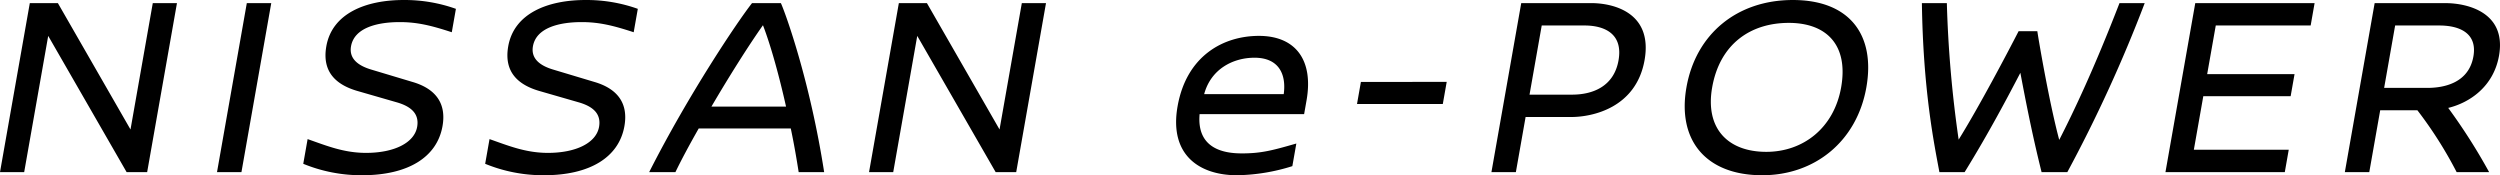
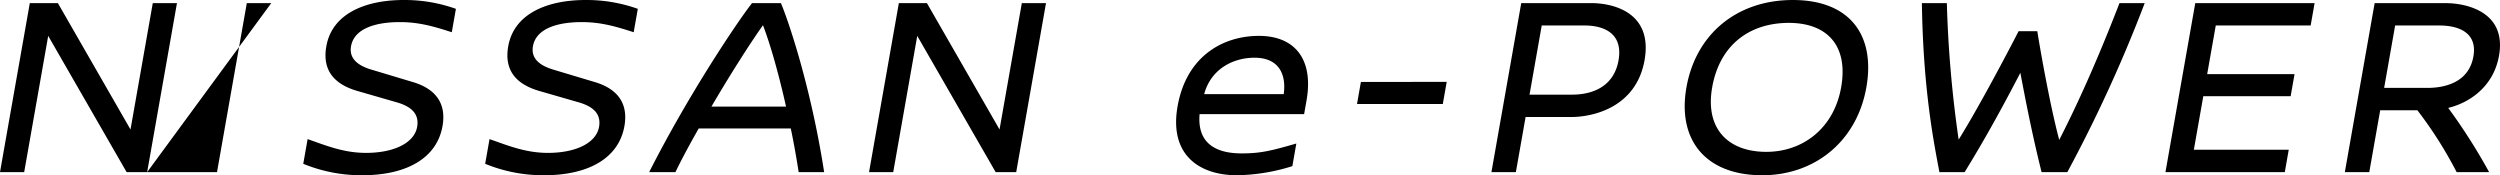
<svg xmlns="http://www.w3.org/2000/svg" width="100%" height="100%" viewBox="0 0 1531.439 107.349">
-   <path d="M107.1,112.555,125.358,9.031H110.546L96.9,86.435,52.413,9.031h-17.2L16.956,112.555H31.768L46.485,29.1,94.52,112.555Zm57.759,0L183.117,9.031H168.146L149.89,112.555h14.971ZM264.222,7.12c-23.094,0-43.8,8.123-47.364,28.35-2.921,16.564,7.067,24.049,19.668,27.553l23.188,6.689c8.5,2.389,14.27,6.689,12.781,15.13-1.713,9.715-13.957,15.927-31.318,15.927-13.7,0-24.377-4.459-35.78-8.441l-2.668,15.13a93.775,93.775,0,0,0,36.033,7.008c27.872,0,45.868-10.83,49.266-30.1,2.781-15.767-6.355-23.572-18.478-27.075L244.591,49.8c-8.179-2.389-13.951-6.689-12.6-14.334C234.01,24,248.3,20.657,261.835,20.657c10.671,0,19.225,2.071,31.873,6.212l2.528-14.334A93.533,93.533,0,0,0,264.222,7.12Zm111.431,0c-23.094,0-43.8,8.123-47.365,28.35-2.921,16.564,7.067,24.049,19.668,27.553l23.189,6.689c8.5,2.389,14.269,6.689,12.781,15.13-1.714,9.715-13.958,15.927-31.318,15.927-13.7,0-24.378-4.459-35.78-8.441l-2.668,15.13a93.77,93.77,0,0,0,36.032,7.008c27.872,0,45.868-10.83,49.267-30.1,2.78-15.767-6.355-23.572-18.479-27.075L356.021,49.8c-8.179-2.389-13.951-6.689-12.6-14.334,2.02-11.466,16.307-14.809,29.844-14.809,10.671,0,19.225,2.071,31.874,6.212l2.527-14.334A93.524,93.524,0,0,0,375.653,7.12Zm146.16,105.435c-8.57-55.266-23.406-96.676-26.5-103.524H477.636c-8.815,11.149-39.061,56.222-63.011,103.524h16.086c3.279-6.848,8.28-16.245,14.275-26.757h56.381c2.081,9.875,3.637,19.112,4.837,26.757h15.609ZM452.76,72.42c10.716-18.316,22.874-37.587,31.567-49.851C489.247,35.31,494.374,54.1,498.47,72.42Zm186.7,40.136L657.711,9.031H642.9l-13.651,77.4-44.482-77.4h-17.2L549.31,112.555h14.811L578.839,29.1l48.034,83.456h12.582ZM815.827,77.038l1.489-8.441c4.353-24.686-6.732-39.5-29.188-39.5-21.661,0-44.341,12.1-49.818,43.162-5.308,30.1,13.74,42.206,36.356,42.206a117.951,117.951,0,0,0,33.951-5.574l2.444-13.856c-14.933,4.3-21.613,6.052-33.4,6.052-10.512,0-27.741-2.548-25.86-24.05h64.025ZM754.6,64.775c4.158-15.449,17.789-22.3,30.849-22.3,14.812,0,19.572,10.034,17.887,22.3Zm146.184,6.052,2.387-13.538H850.613l-2.387,13.538h52.559Zm48.042-61.8L930.571,112.555h14.971L951.5,78.79h28.032c12.582,0,39.652-5.415,44.852-34.88,5.22-29.624-19.97-34.88-32.55-34.88h-43Zm12.556,13.7H987.5c12.423,0,23.787,5.1,20.927,21.342s-16.135,21.023-28.4,21.023h-26.12ZM1115.21,7.12c-34.24,0-59.43,20.864-65.18,53.514-5.73,32.491,12,53.832,46.41,53.832,32.33,0,57.99-20.864,63.8-53.832C1165.89,28.621,1150.09,7.12,1115.21,7.12Zm-2.47,14.016c22.93,0,36.66,13.379,32.05,39.5-4.41,25-23.37,39.5-45.83,39.5-23.73,0-37.58-14.493-33.17-39.5,4.69-26.6,23.53-39.5,46.95-39.5Zm202.56-12.1c-15.52,40.136-28.17,66.733-36.91,83.775-6.15-22.935-12.63-61.159-13.42-66.574H1253.5c-7.04,13.7-24.26,46.347-36.72,66.415a719.426,719.426,0,0,1-7.23-83.616h-15.29c.78,53.355,7.37,85.527,10.73,103.524h15.45c14.94-24.209,26.67-46.506,34.14-60.84,2.73,14.334,6.84,36.154,13,60.84h15.77a874.321,874.321,0,0,0,47.4-103.524H1315.3Zm117.11,13.7,2.41-13.7h-73.1L1343.46,112.56h73.11l2.41-13.7h-58.13l5.79-32.809h53.51l2.39-13.538h-53.52l5.26-29.783h58.13Zm109.33,89.827a354.975,354.975,0,0,0-25.07-39.339c13.14-3.185,27.78-13.06,31.13-32.013,4.72-26.757-19.81-32.172-32.71-32.172h-43.48l-18.26,103.524h14.97l6.69-37.906h22.77a250.549,250.549,0,0,1,24.06,37.906h19.9Zm-64.32-51.6,6.74-38.224h27.08c12.26,0,23.39,4.619,20.86,18.953-2.89,16.4-18.21,19.271-28.24,19.271Z" transform="translate(-16.956 -7.118)" fill-rule="evenodd" />
+   <path d="M107.1,112.555,125.358,9.031H110.546L96.9,86.435,52.413,9.031h-17.2L16.956,112.555H31.768L46.485,29.1,94.52,112.555ZL183.117,9.031H168.146L149.89,112.555h14.971ZM264.222,7.12c-23.094,0-43.8,8.123-47.364,28.35-2.921,16.564,7.067,24.049,19.668,27.553l23.188,6.689c8.5,2.389,14.27,6.689,12.781,15.13-1.713,9.715-13.957,15.927-31.318,15.927-13.7,0-24.377-4.459-35.78-8.441l-2.668,15.13a93.775,93.775,0,0,0,36.033,7.008c27.872,0,45.868-10.83,49.266-30.1,2.781-15.767-6.355-23.572-18.478-27.075L244.591,49.8c-8.179-2.389-13.951-6.689-12.6-14.334C234.01,24,248.3,20.657,261.835,20.657c10.671,0,19.225,2.071,31.873,6.212l2.528-14.334A93.533,93.533,0,0,0,264.222,7.12Zm111.431,0c-23.094,0-43.8,8.123-47.365,28.35-2.921,16.564,7.067,24.049,19.668,27.553l23.189,6.689c8.5,2.389,14.269,6.689,12.781,15.13-1.714,9.715-13.958,15.927-31.318,15.927-13.7,0-24.378-4.459-35.78-8.441l-2.668,15.13a93.77,93.77,0,0,0,36.032,7.008c27.872,0,45.868-10.83,49.267-30.1,2.78-15.767-6.355-23.572-18.479-27.075L356.021,49.8c-8.179-2.389-13.951-6.689-12.6-14.334,2.02-11.466,16.307-14.809,29.844-14.809,10.671,0,19.225,2.071,31.874,6.212l2.527-14.334A93.524,93.524,0,0,0,375.653,7.12Zm146.16,105.435c-8.57-55.266-23.406-96.676-26.5-103.524H477.636c-8.815,11.149-39.061,56.222-63.011,103.524h16.086c3.279-6.848,8.28-16.245,14.275-26.757h56.381c2.081,9.875,3.637,19.112,4.837,26.757h15.609ZM452.76,72.42c10.716-18.316,22.874-37.587,31.567-49.851C489.247,35.31,494.374,54.1,498.47,72.42Zm186.7,40.136L657.711,9.031H642.9l-13.651,77.4-44.482-77.4h-17.2L549.31,112.555h14.811L578.839,29.1l48.034,83.456h12.582ZM815.827,77.038l1.489-8.441c4.353-24.686-6.732-39.5-29.188-39.5-21.661,0-44.341,12.1-49.818,43.162-5.308,30.1,13.74,42.206,36.356,42.206a117.951,117.951,0,0,0,33.951-5.574l2.444-13.856c-14.933,4.3-21.613,6.052-33.4,6.052-10.512,0-27.741-2.548-25.86-24.05h64.025ZM754.6,64.775c4.158-15.449,17.789-22.3,30.849-22.3,14.812,0,19.572,10.034,17.887,22.3Zm146.184,6.052,2.387-13.538H850.613l-2.387,13.538h52.559Zm48.042-61.8L930.571,112.555h14.971L951.5,78.79h28.032c12.582,0,39.652-5.415,44.852-34.88,5.22-29.624-19.97-34.88-32.55-34.88h-43Zm12.556,13.7H987.5c12.423,0,23.787,5.1,20.927,21.342s-16.135,21.023-28.4,21.023h-26.12ZM1115.21,7.12c-34.24,0-59.43,20.864-65.18,53.514-5.73,32.491,12,53.832,46.41,53.832,32.33,0,57.99-20.864,63.8-53.832C1165.89,28.621,1150.09,7.12,1115.21,7.12Zm-2.47,14.016c22.93,0,36.66,13.379,32.05,39.5-4.41,25-23.37,39.5-45.83,39.5-23.73,0-37.58-14.493-33.17-39.5,4.69-26.6,23.53-39.5,46.95-39.5Zm202.56-12.1c-15.52,40.136-28.17,66.733-36.91,83.775-6.15-22.935-12.63-61.159-13.42-66.574H1253.5c-7.04,13.7-24.26,46.347-36.72,66.415a719.426,719.426,0,0,1-7.23-83.616h-15.29c.78,53.355,7.37,85.527,10.73,103.524h15.45c14.94-24.209,26.67-46.506,34.14-60.84,2.73,14.334,6.84,36.154,13,60.84h15.77a874.321,874.321,0,0,0,47.4-103.524H1315.3Zm117.11,13.7,2.41-13.7h-73.1L1343.46,112.56h73.11l2.41-13.7h-58.13l5.79-32.809h53.51l2.39-13.538h-53.52l5.26-29.783h58.13Zm109.33,89.827a354.975,354.975,0,0,0-25.07-39.339c13.14-3.185,27.78-13.06,31.13-32.013,4.72-26.757-19.81-32.172-32.71-32.172h-43.48l-18.26,103.524h14.97l6.69-37.906h22.77a250.549,250.549,0,0,1,24.06,37.906h19.9Zm-64.32-51.6,6.74-38.224h27.08c12.26,0,23.39,4.619,20.86,18.953-2.89,16.4-18.21,19.271-28.24,19.271Z" transform="translate(-16.956 -7.118)" fill-rule="evenodd" />
</svg>